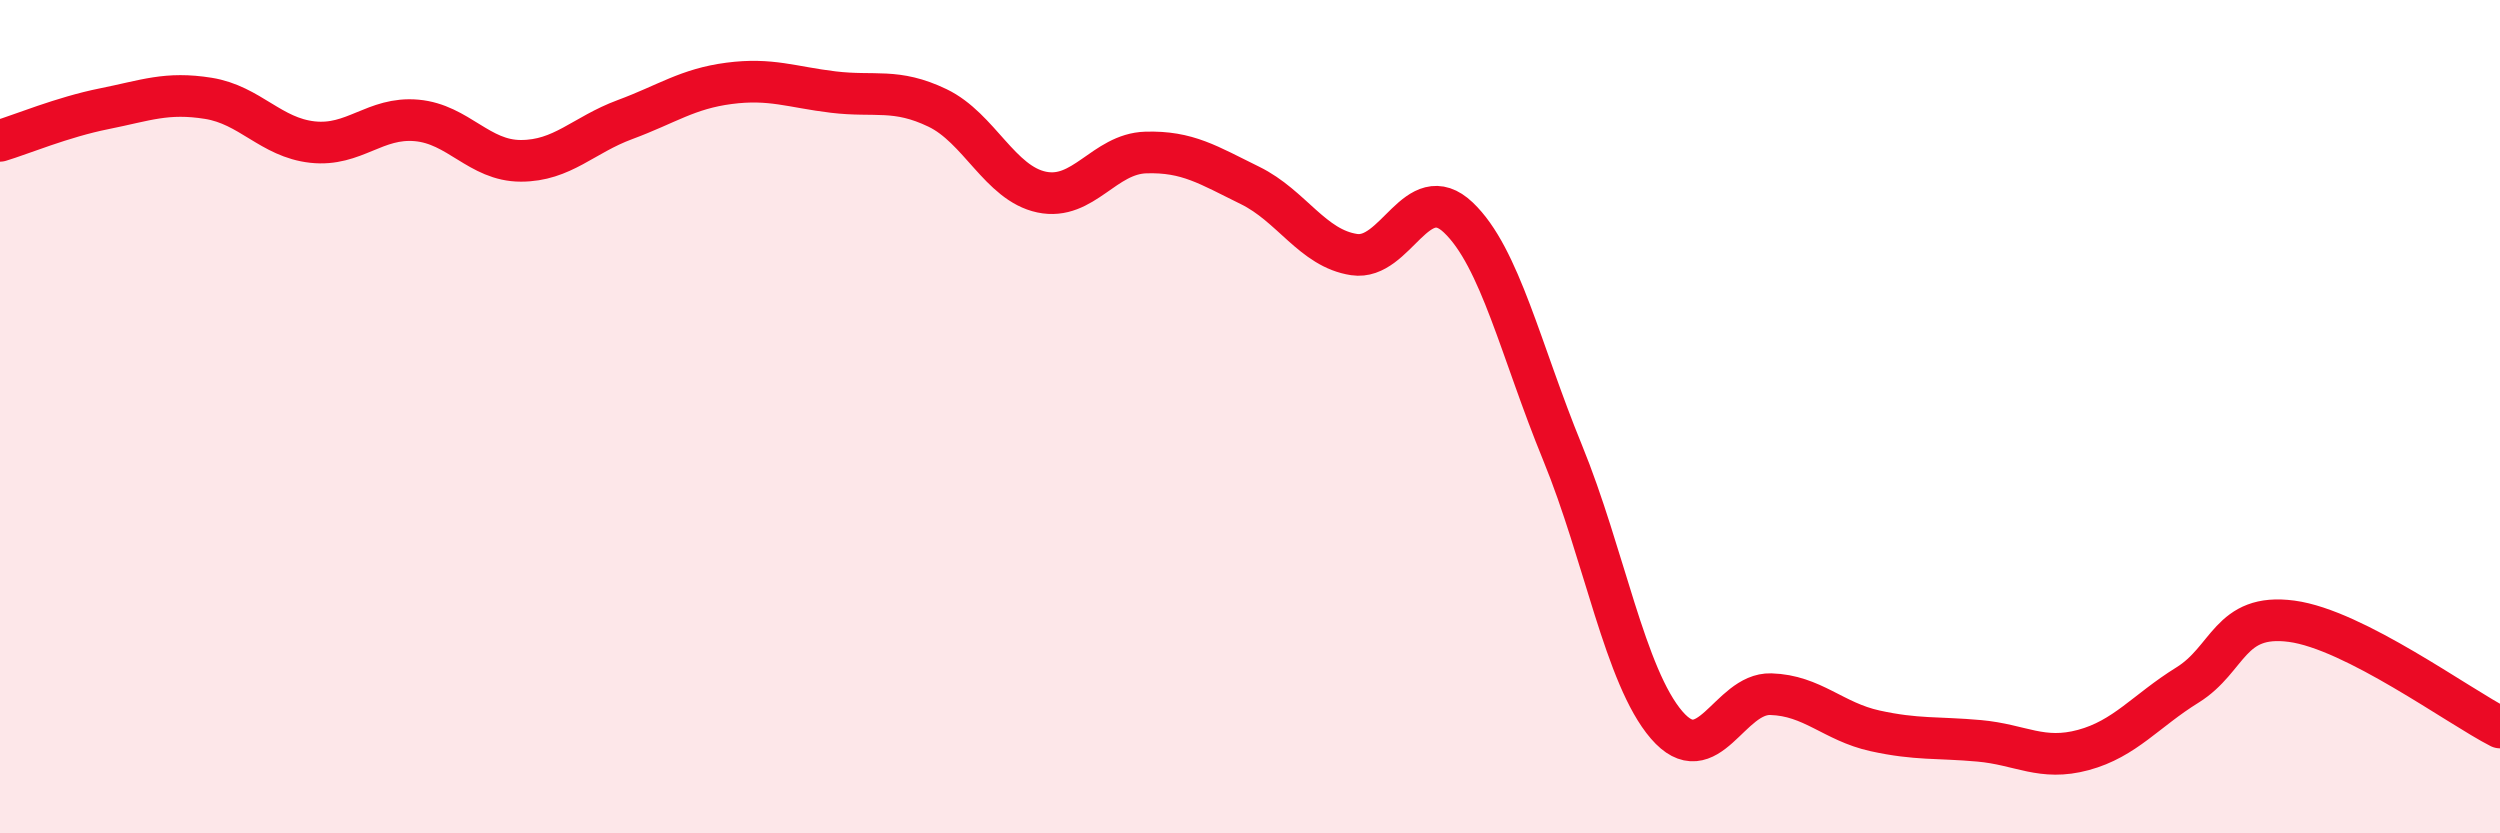
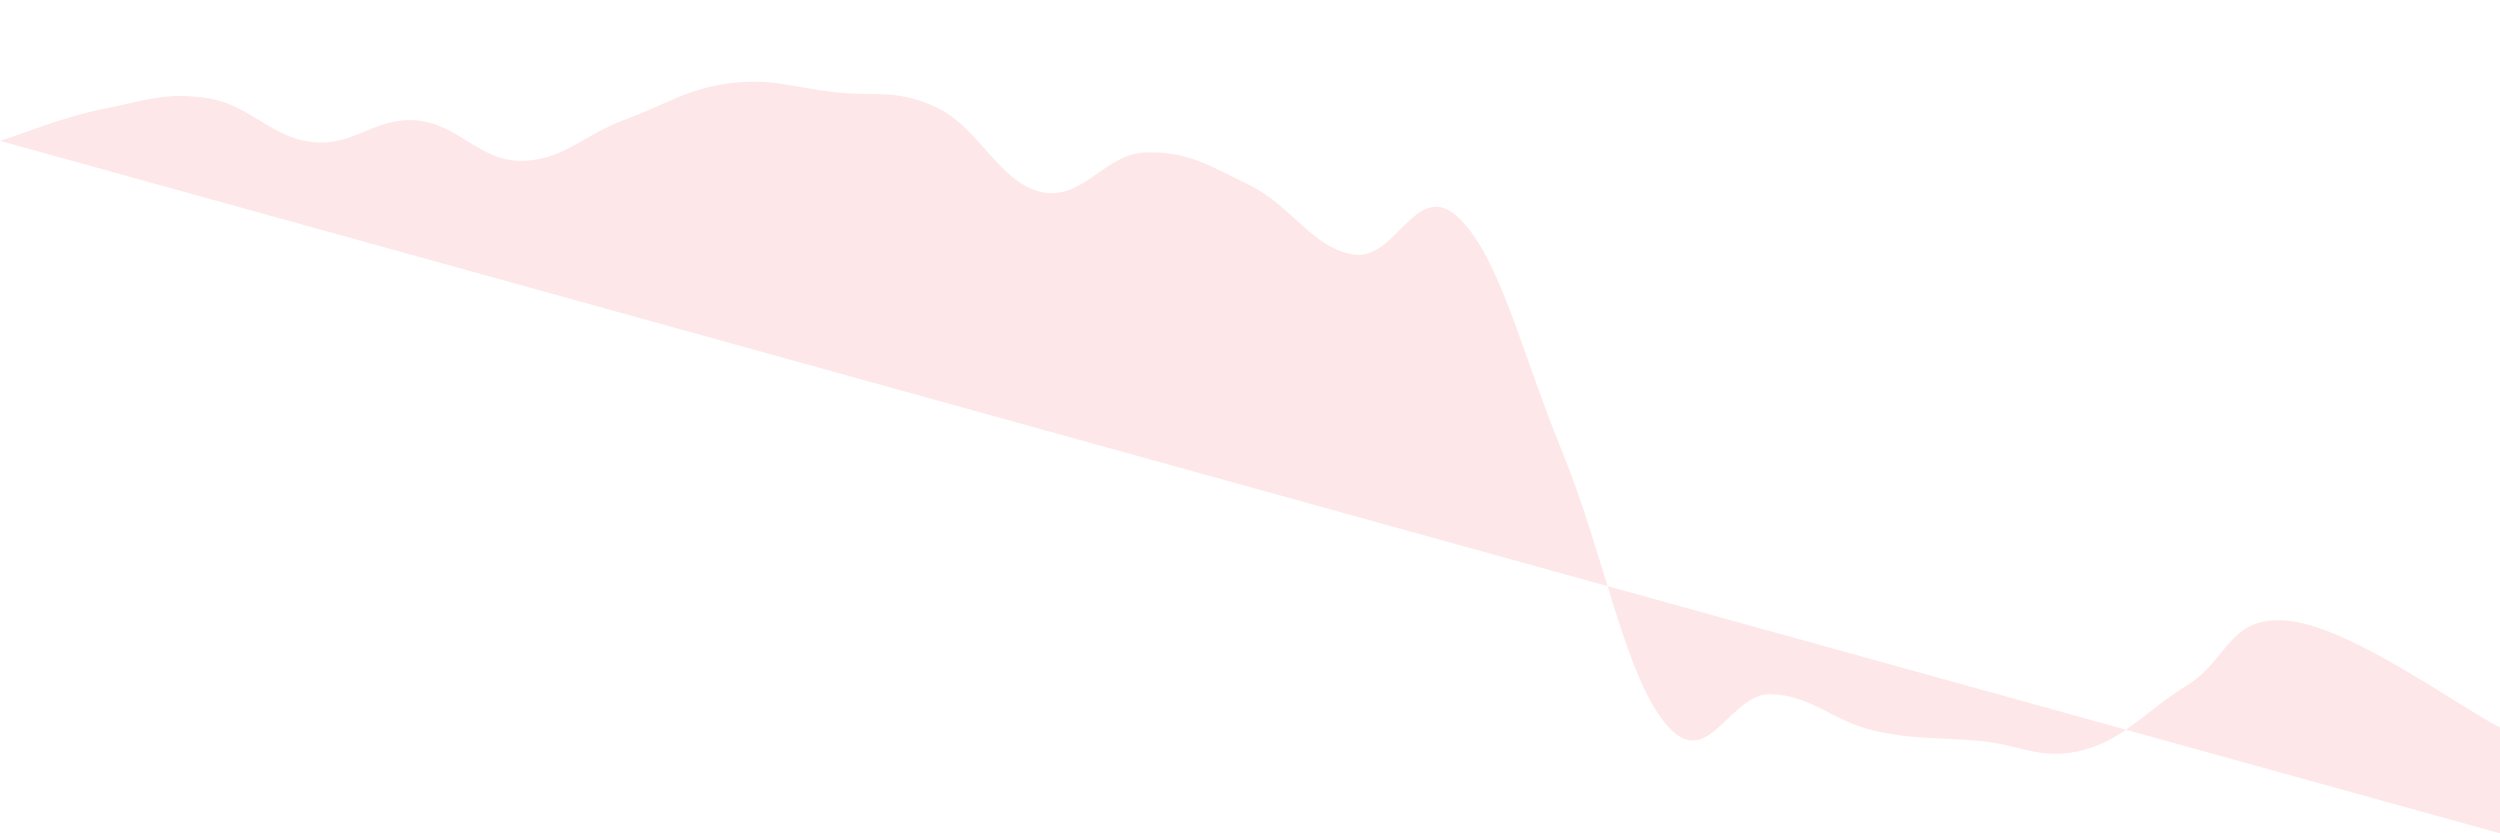
<svg xmlns="http://www.w3.org/2000/svg" width="60" height="20" viewBox="0 0 60 20">
-   <path d="M 0,3.38 C 0.5,3.23 1.5,2.81 2.5,2.61 C 3.5,2.41 4,2.2 5,2.36 C 6,2.52 6.5,3.3 7.5,3.41 C 8.5,3.52 9,2.8 10,2.89 C 11,2.98 11.5,3.86 12.5,3.86 C 13.5,3.86 14,3.24 15,2.87 C 16,2.5 16.5,2.13 17.5,2 C 18.5,1.87 19,2.09 20,2.21 C 21,2.33 21.5,2.11 22.5,2.59 C 23.5,3.07 24,4.4 25,4.61 C 26,4.82 26.5,3.69 27.5,3.66 C 28.5,3.63 29,3.96 30,4.45 C 31,4.94 31.5,5.96 32.5,6.11 C 33.5,6.26 34,4.27 35,5.22 C 36,6.17 36.5,8.42 37.5,10.86 C 38.5,13.3 39,16.24 40,17.4 C 41,18.56 41.5,16.63 42.5,16.66 C 43.5,16.69 44,17.32 45,17.54 C 46,17.76 46.5,17.69 47.5,17.78 C 48.5,17.87 49,18.27 50,18 C 51,17.73 51.5,17.06 52.5,16.44 C 53.5,15.82 53.5,14.71 55,14.91 C 56.5,15.11 59,16.95 60,17.46L60 20L0 20Z" fill="#EB0A25" opacity="0.1" stroke-linecap="round" stroke-linejoin="round" />
-   <path d="M 0,3.38 C 0.5,3.23 1.5,2.81 2.5,2.61 C 3.5,2.41 4,2.2 5,2.36 C 6,2.52 6.5,3.3 7.5,3.41 C 8.5,3.52 9,2.8 10,2.89 C 11,2.98 11.5,3.86 12.5,3.86 C 13.5,3.86 14,3.24 15,2.87 C 16,2.5 16.5,2.13 17.5,2 C 18.5,1.87 19,2.09 20,2.21 C 21,2.33 21.5,2.11 22.5,2.59 C 23.5,3.07 24,4.4 25,4.61 C 26,4.82 26.5,3.69 27.5,3.66 C 28.5,3.63 29,3.96 30,4.45 C 31,4.94 31.5,5.96 32.5,6.11 C 33.5,6.26 34,4.27 35,5.22 C 36,6.17 36.5,8.42 37.5,10.86 C 38.5,13.3 39,16.24 40,17.4 C 41,18.56 41.5,16.63 42.5,16.66 C 43.5,16.69 44,17.32 45,17.54 C 46,17.76 46.5,17.69 47.5,17.78 C 48.5,17.87 49,18.27 50,18 C 51,17.73 51.5,17.06 52.5,16.44 C 53.5,15.82 53.5,14.71 55,14.91 C 56.5,15.11 59,16.95 60,17.46" stroke="#EB0A25" stroke-width="1" fill="none" stroke-linecap="round" stroke-linejoin="round" />
+   <path d="M 0,3.38 C 0.5,3.23 1.5,2.81 2.5,2.61 C 3.5,2.41 4,2.2 5,2.36 C 6,2.52 6.5,3.3 7.5,3.41 C 8.5,3.52 9,2.8 10,2.89 C 11,2.98 11.5,3.86 12.5,3.86 C 13.5,3.86 14,3.24 15,2.87 C 16,2.5 16.5,2.13 17.5,2 C 18.5,1.87 19,2.09 20,2.21 C 21,2.33 21.5,2.11 22.5,2.59 C 23.5,3.07 24,4.4 25,4.61 C 26,4.82 26.5,3.69 27.5,3.66 C 28.5,3.63 29,3.96 30,4.45 C 31,4.94 31.5,5.96 32.5,6.11 C 33.5,6.26 34,4.27 35,5.22 C 36,6.17 36.5,8.42 37.5,10.86 C 38.5,13.3 39,16.24 40,17.4 C 41,18.56 41.5,16.63 42.5,16.66 C 43.5,16.69 44,17.32 45,17.54 C 46,17.76 46.5,17.69 47.5,17.78 C 48.5,17.87 49,18.27 50,18 C 51,17.73 51.5,17.06 52.5,16.44 C 53.5,15.82 53.5,14.71 55,14.91 C 56.5,15.11 59,16.95 60,17.46L60 20Z" fill="#EB0A25" opacity="0.1" stroke-linecap="round" stroke-linejoin="round" />
</svg>